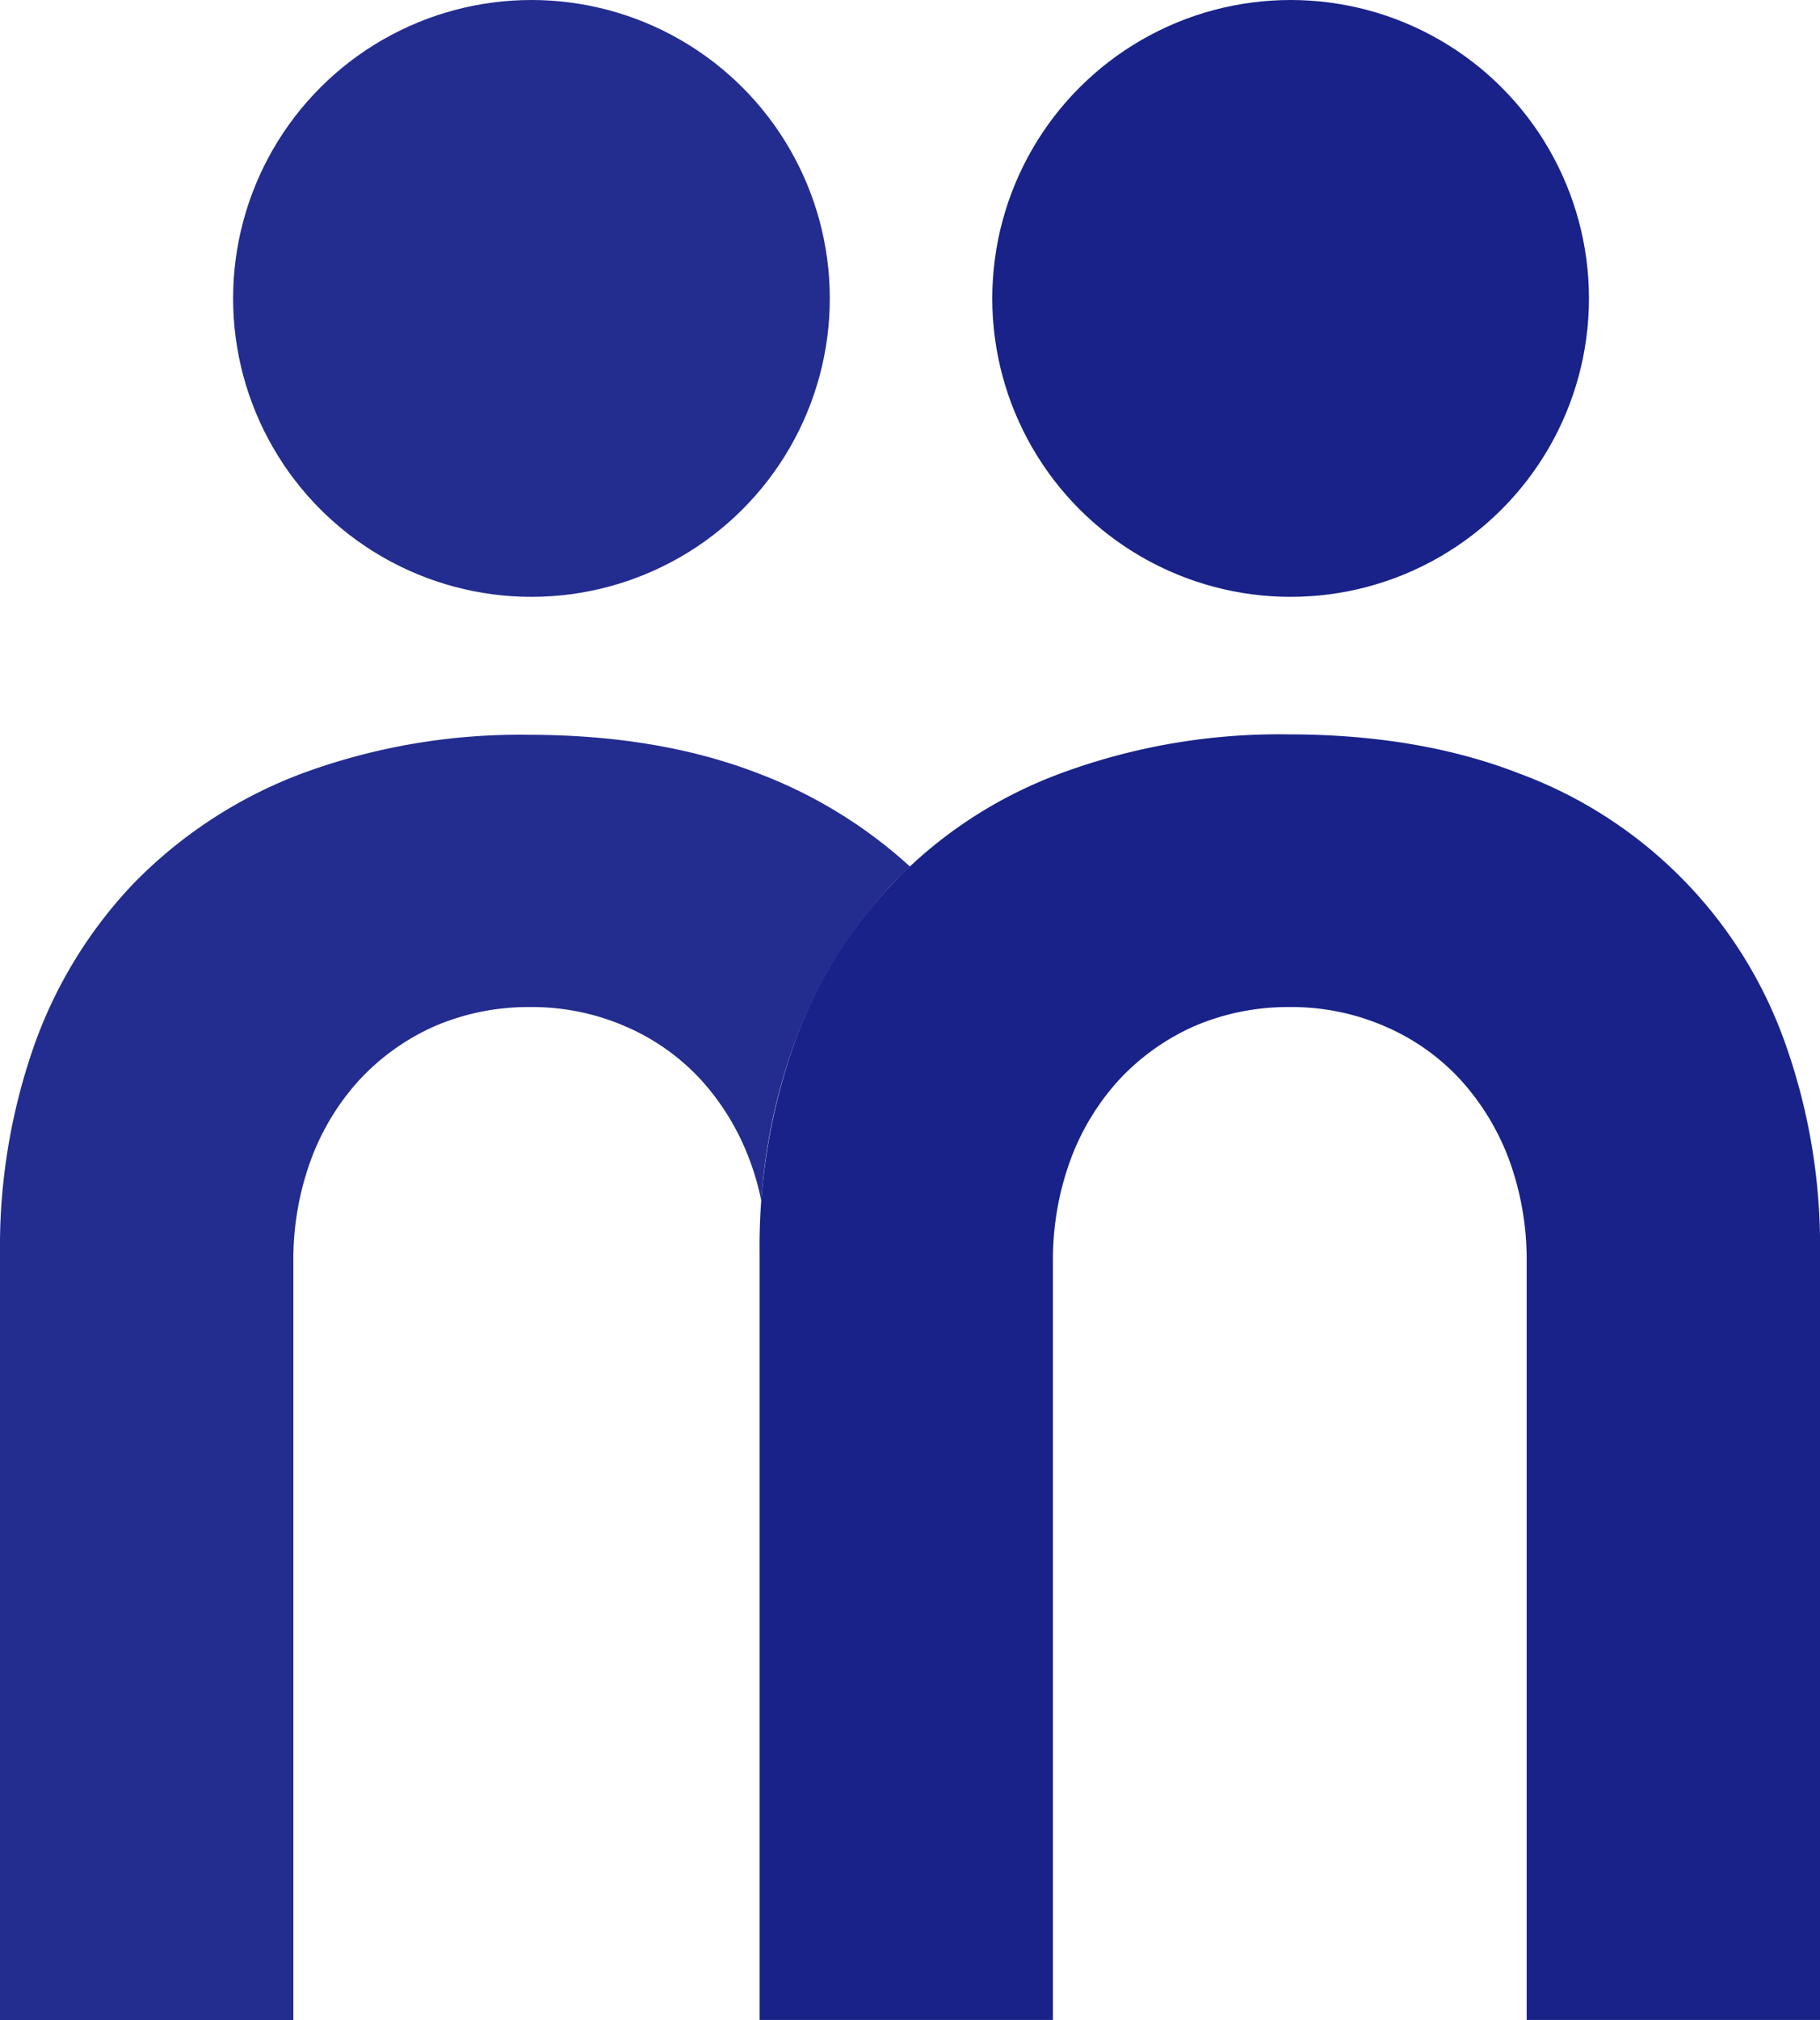
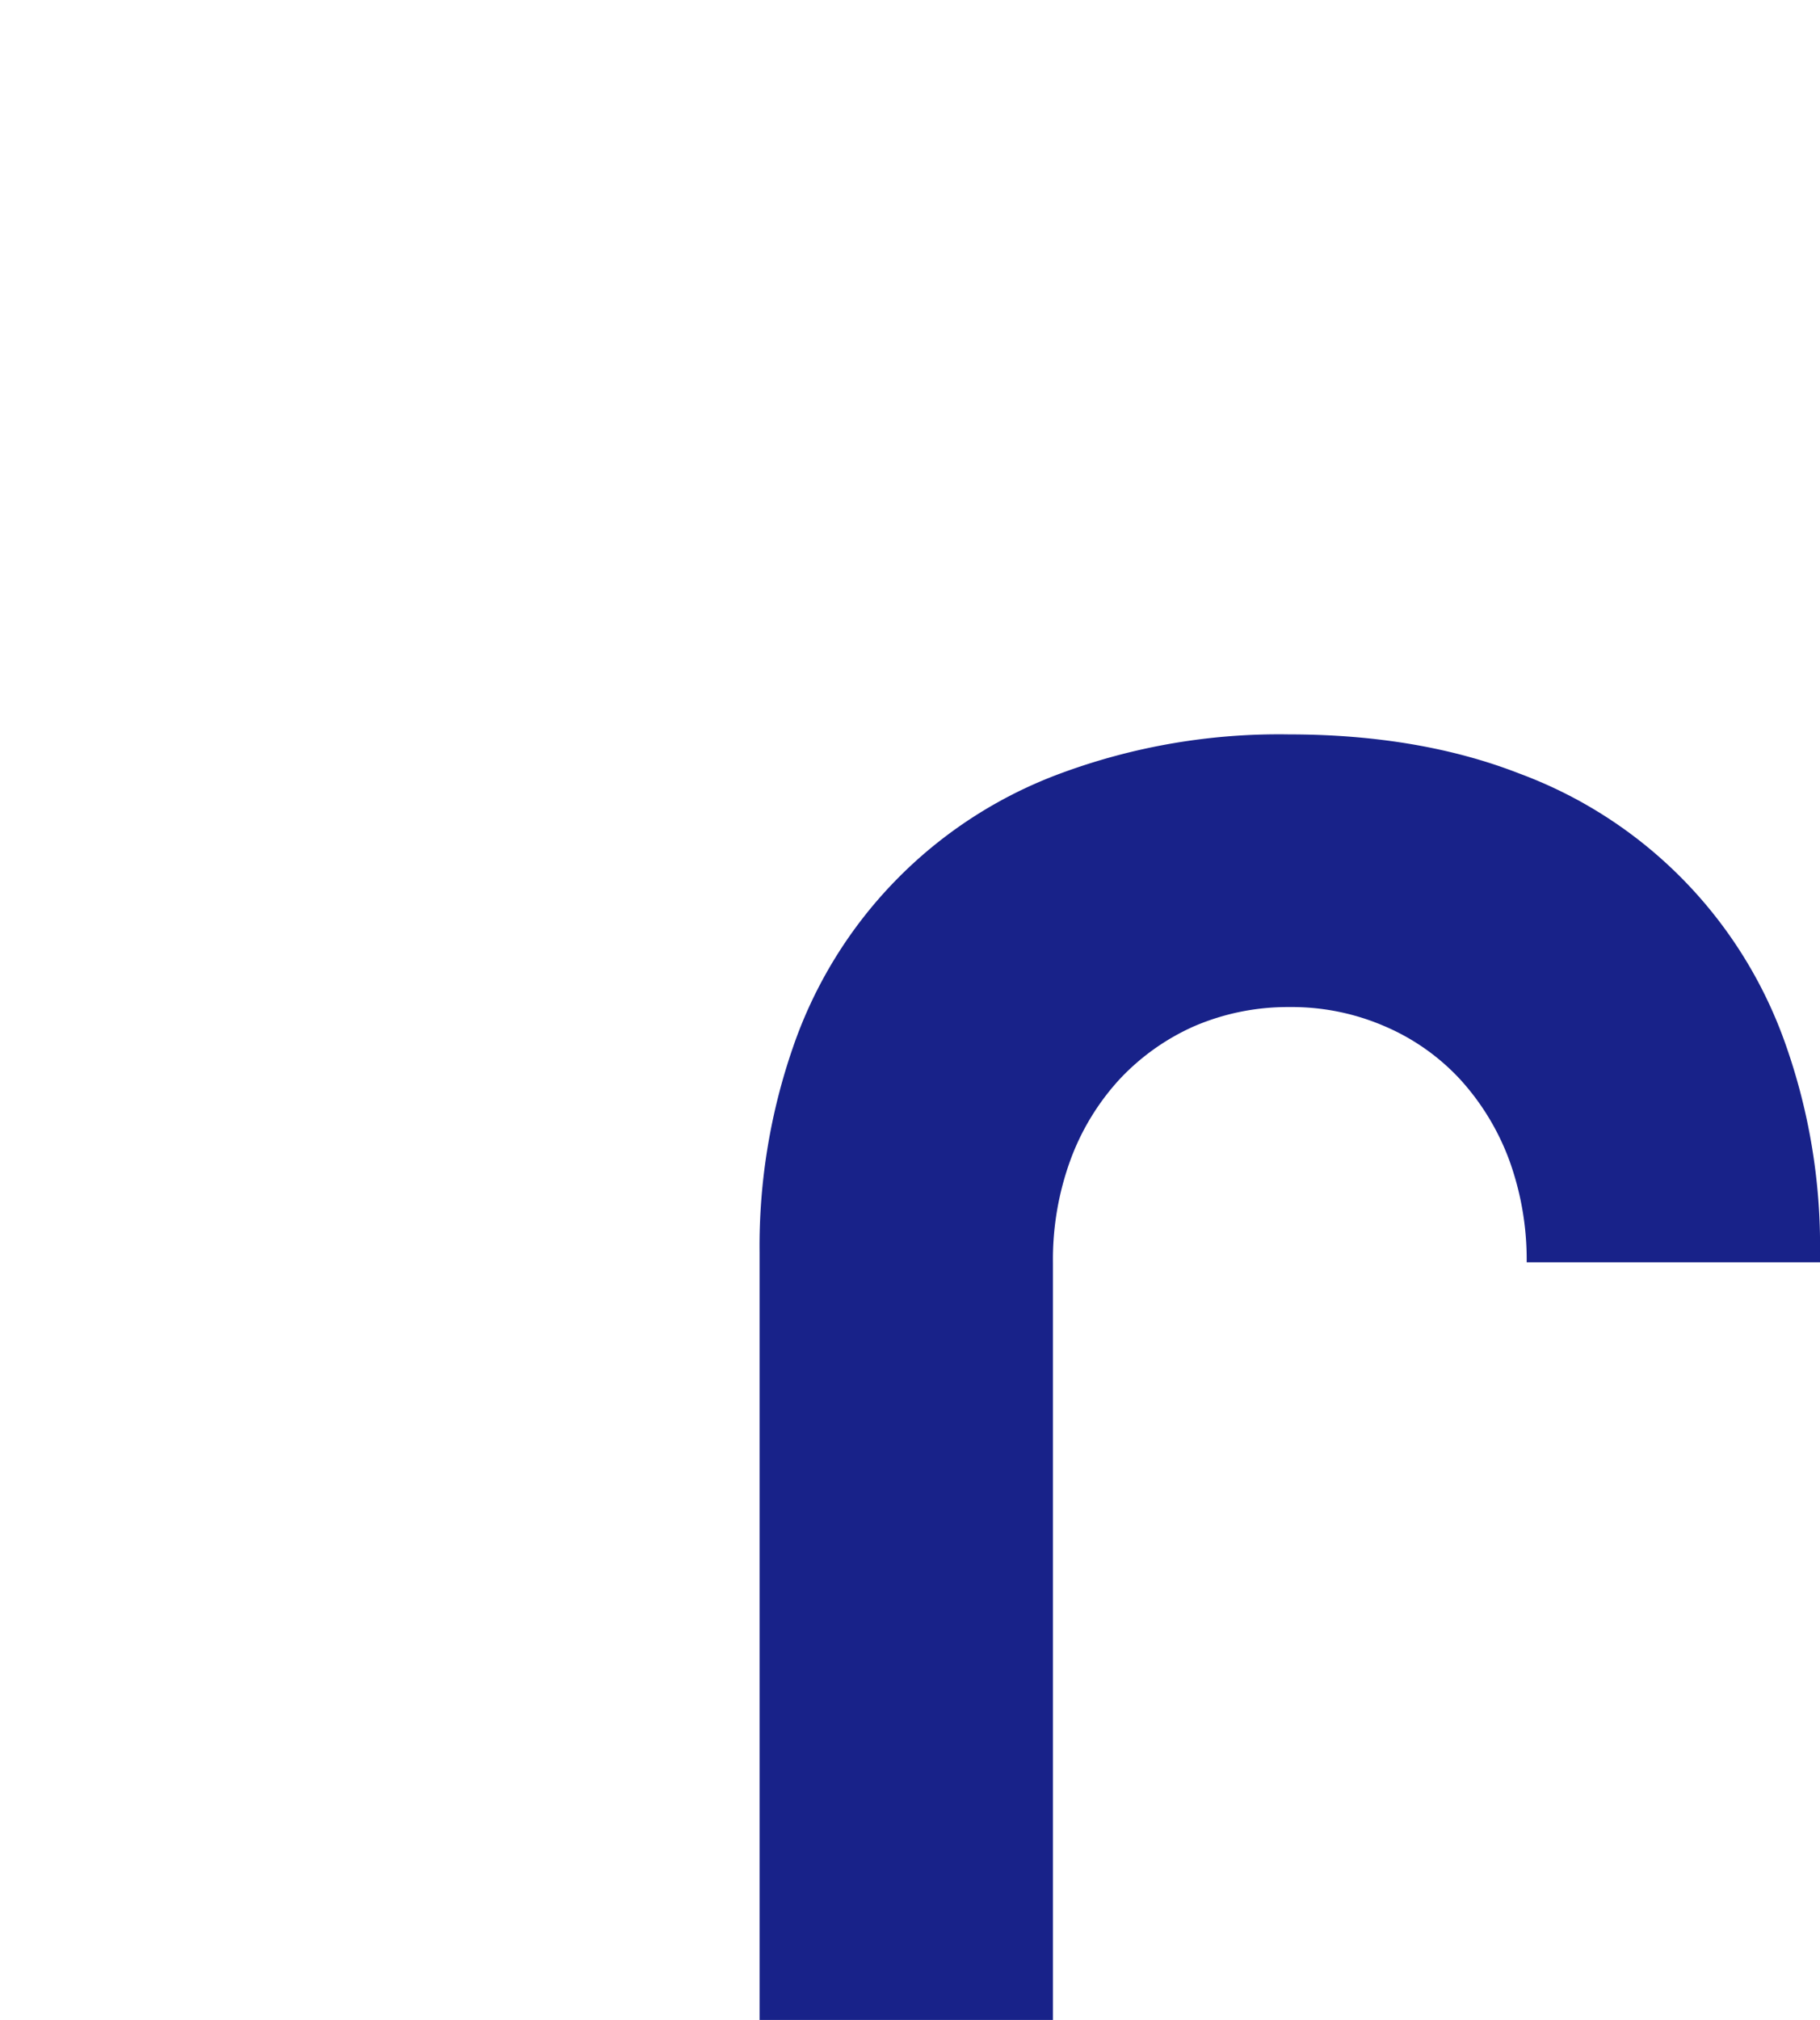
<svg xmlns="http://www.w3.org/2000/svg" width="218.733" height="242.704" viewBox="0 0 218.733 242.704">
  <g id="Group_10722" data-name="Group 10722" transform="translate(-107.787 -1784.229)">
-     <ellipse id="Ellipse_1372" data-name="Ellipse 1372" cx="35.856" cy="35.856" rx="35.856" ry="35.856" transform="translate(227.041 1784.229)" fill="#182289" />
-     <ellipse id="Ellipse_1373" data-name="Ellipse 1373" cx="35.856" cy="35.856" rx="35.856" ry="35.856" transform="translate(135.803 1784.229)" fill="#232c8f" />
-     <path id="Path_12346" data-name="Path 12346" d="M337.2,221.2a53.62,53.62,0,0,0-32.111-32.81c-7.94-3.1-17.229-4.694-27.666-4.694a75.552,75.552,0,0,0-27.466,4.694,53.619,53.619,0,0,0-32.111,32.81,72.924,72.924,0,0,0-4.045,24.72v92.237h35.257V247.122a34.864,34.864,0,0,1,2.1-12.285,29.155,29.155,0,0,1,5.893-9.688,27.57,27.57,0,0,1,8.989-6.392,28.448,28.448,0,0,1,11.386-2.3,28.093,28.093,0,0,1,11.486,2.3A26.558,26.558,0,0,1,298,225.149a29.667,29.667,0,0,1,5.893,9.688,35.062,35.062,0,0,1,2.1,12.285v91.038h35.257V245.874A72.633,72.633,0,0,0,337.2,221.2Z" transform="translate(-14.725 1688.772)" fill="#182289" />
-     <path id="Path_12347" data-name="Path 12347" d="M126.334,221.254a55.36,55.36,0,0,1,12.085-19.726c.649-.649,1.3-1.3,1.948-1.9a56.888,56.888,0,0,0-18.078-11.136c-7.94-3.1-17.229-4.694-27.666-4.694a75.551,75.551,0,0,0-27.466,4.694A55.6,55.6,0,0,0,47.13,201.578,54.663,54.663,0,0,0,35.045,221.3,72.924,72.924,0,0,0,31,246.024v92.187H66.257V247.172a34.862,34.862,0,0,1,2.1-12.285,29.154,29.154,0,0,1,5.893-9.688,27.569,27.569,0,0,1,8.989-6.392,28.447,28.447,0,0,1,11.386-2.3,28.092,28.092,0,0,1,11.486,2.3A26.556,26.556,0,0,1,115.2,225.2a29.667,29.667,0,0,1,5.893,9.688,30.759,30.759,0,0,1,1.4,4.894A69,69,0,0,1,126.334,221.254Z" transform="translate(76.787 1688.722)" fill="#232c8f" />
+     <path id="Path_12346" data-name="Path 12346" d="M337.2,221.2a53.62,53.62,0,0,0-32.111-32.81c-7.94-3.1-17.229-4.694-27.666-4.694a75.552,75.552,0,0,0-27.466,4.694,53.619,53.619,0,0,0-32.111,32.81,72.924,72.924,0,0,0-4.045,24.72v92.237h35.257V247.122a34.864,34.864,0,0,1,2.1-12.285,29.155,29.155,0,0,1,5.893-9.688,27.57,27.57,0,0,1,8.989-6.392,28.448,28.448,0,0,1,11.386-2.3,28.093,28.093,0,0,1,11.486,2.3A26.558,26.558,0,0,1,298,225.149a29.667,29.667,0,0,1,5.893,9.688,35.062,35.062,0,0,1,2.1,12.285h35.257V245.874A72.633,72.633,0,0,0,337.2,221.2Z" transform="translate(-14.725 1688.772)" fill="#182289" />
  </g>
</svg>